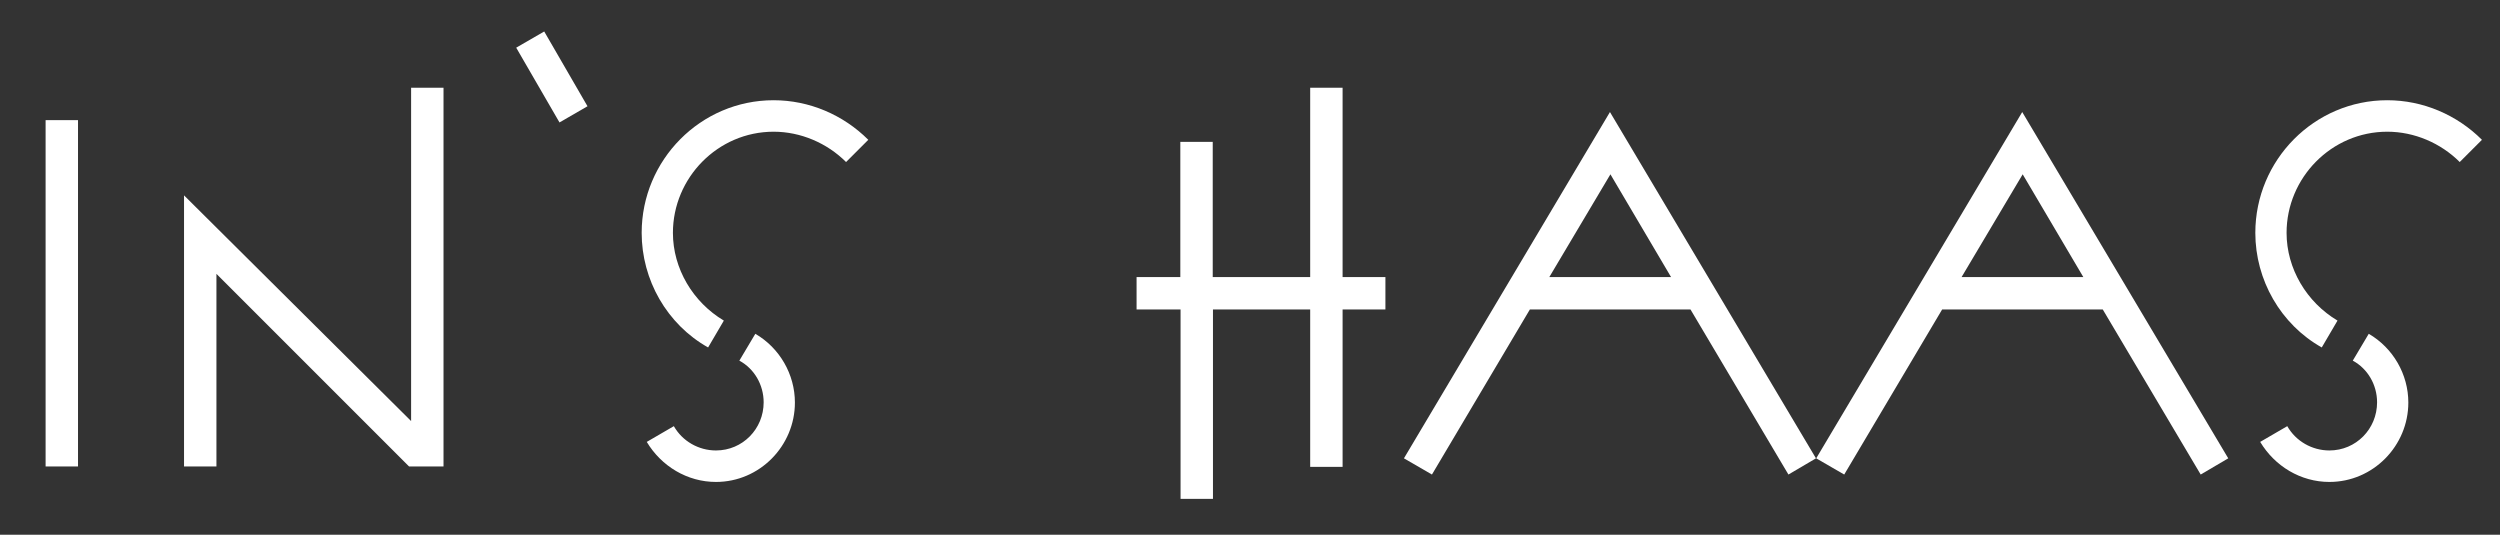
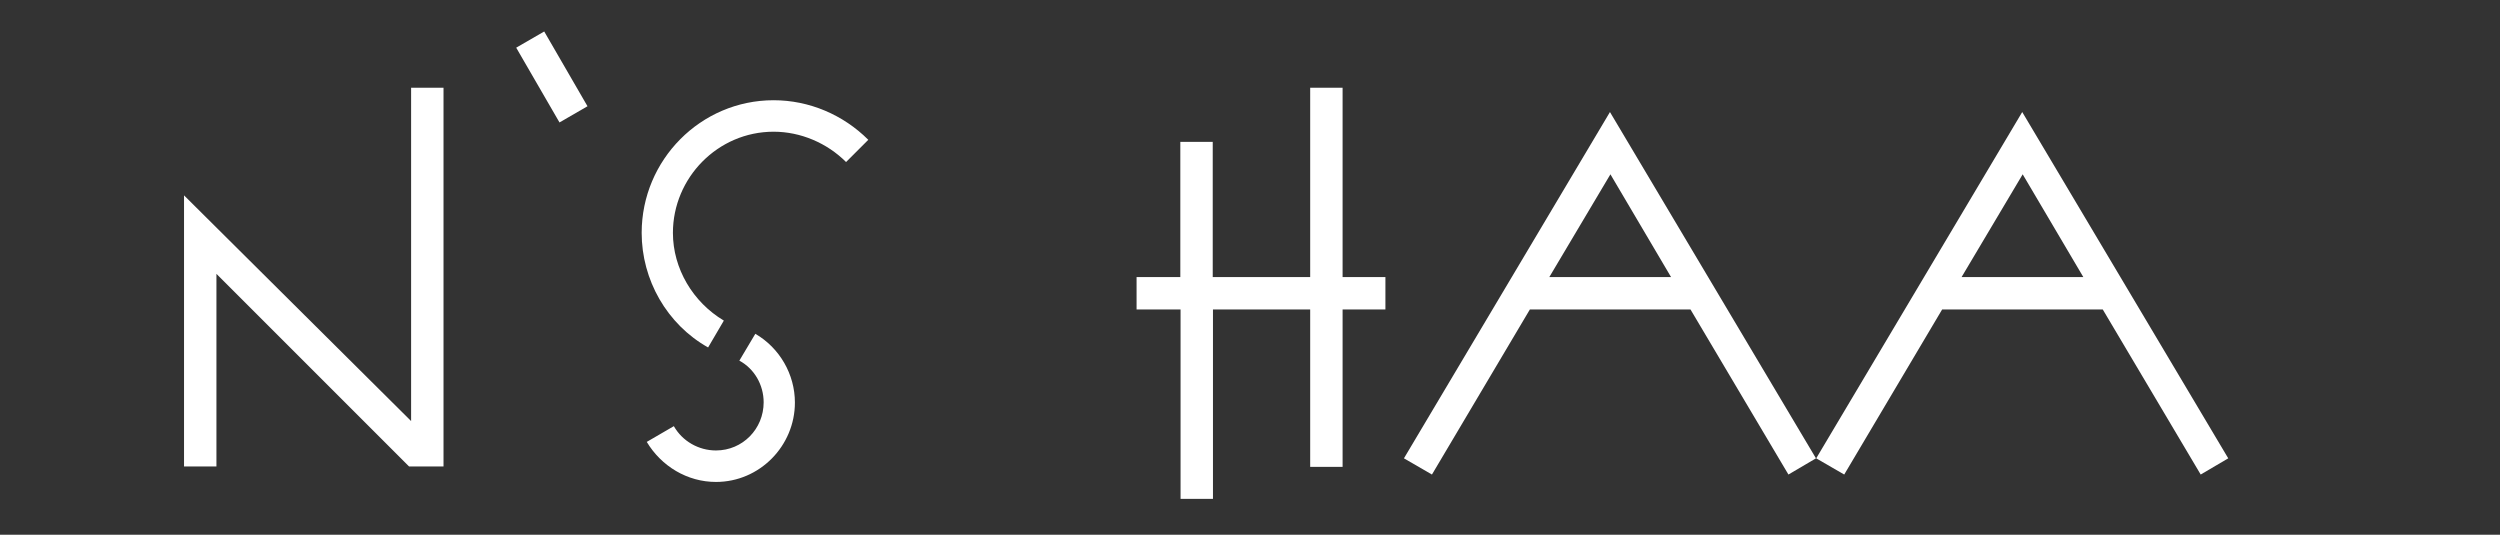
<svg xmlns="http://www.w3.org/2000/svg" version="1.1" id="Ebene_1" x="0px" y="0px" viewBox="0 0 1080 231" style="enable-background:new 0 0 1080 231;" xml:space="preserve">
  <rect x="0" y="0" width="1080" height="231" fill="#333333" stroke="none" />
  <style type="text/css">
	.st0{fill:#FFFFFF;}
</style>
  <g>
-     <path class="st0" d="M19.7,201.5V51.9h14v149.6H19.7z" />
    <path class="st0" d="M176.7,201.5l-83.2-83.2v83.2h-14V84.4l98.1,97.5v-144h14v163.6H176.7z" />
    <path class="st0" d="M241.7,52.9L223,20.6l12.1-7l18.7,32.3L241.7,52.9z" />
    <path class="st0" d="M305.9,150.1c-17.8-10-28.7-29.2-28.7-49.5c0-31.5,25.5-57.3,57-57.3c15.4,0,30.1,6.3,40.9,17.1l-9.6,9.6   c-8.2-8.2-19.6-13.1-31.3-13.1c-24.1,0-43.5,19.9-43.5,43.7c0,15.4,8.6,29.9,22,37.9L305.9,150.1z M326.3,144.2   c10.5,6.1,17.1,17.5,17.1,29.7c0,18.7-15.2,34.3-34.1,34.3c-12.4,0-23.6-6.8-29.9-17.3l11.7-6.8c3.7,6.5,10.7,10.5,18.2,10.5   c11.5,0,20.6-9.3,20.6-20.8c0-7.5-4-14.5-10.5-18L326.3,144.2z" />
    <path class="st0" d="M566,201.7v-68H524v81.8h-14v-81.8H491v-14h18.9V61.3h14v58.4H566V37.9h14v81.8h18.5v14H580v68H566z" />
    <path class="st0" d="M772.6,205l-42.3-71.3h-69.4L618.6,205l-12.1-7l89-149.6l89,149.6L772.6,205z M695.7,75.3l-26.4,44.4h52.6   L695.7,75.3z" />
    <path class="st0" d="M950.7,205l-42.3-71.3H839L796.7,205l-12.1-7l89-149.6l89,149.6L950.7,205z M873.8,75.3l-26.4,44.4H900   L873.8,75.3z" />
-     <path class="st0" d="M1003,150.1c-17.8-10-28.7-29.2-28.7-49.5c0-31.5,25.5-57.3,57-57.3c15.4,0,30.1,6.3,40.9,17.1l-9.6,9.6   c-8.2-8.2-19.6-13.1-31.3-13.1c-24.1,0-43.5,19.9-43.5,43.7c0,15.4,8.6,29.9,22,37.9L1003,150.1z M1023.3,144.2   c10.5,6.1,17.1,17.5,17.1,29.7c0,18.7-15.2,34.3-34.1,34.3c-12.4,0-23.6-6.8-29.9-17.3l11.7-6.8c3.7,6.5,10.7,10.5,18.2,10.5   c11.5,0,20.6-9.3,20.6-20.8c0-7.5-4-14.5-10.5-18L1023.3,144.2z" />
  </g>
</svg>